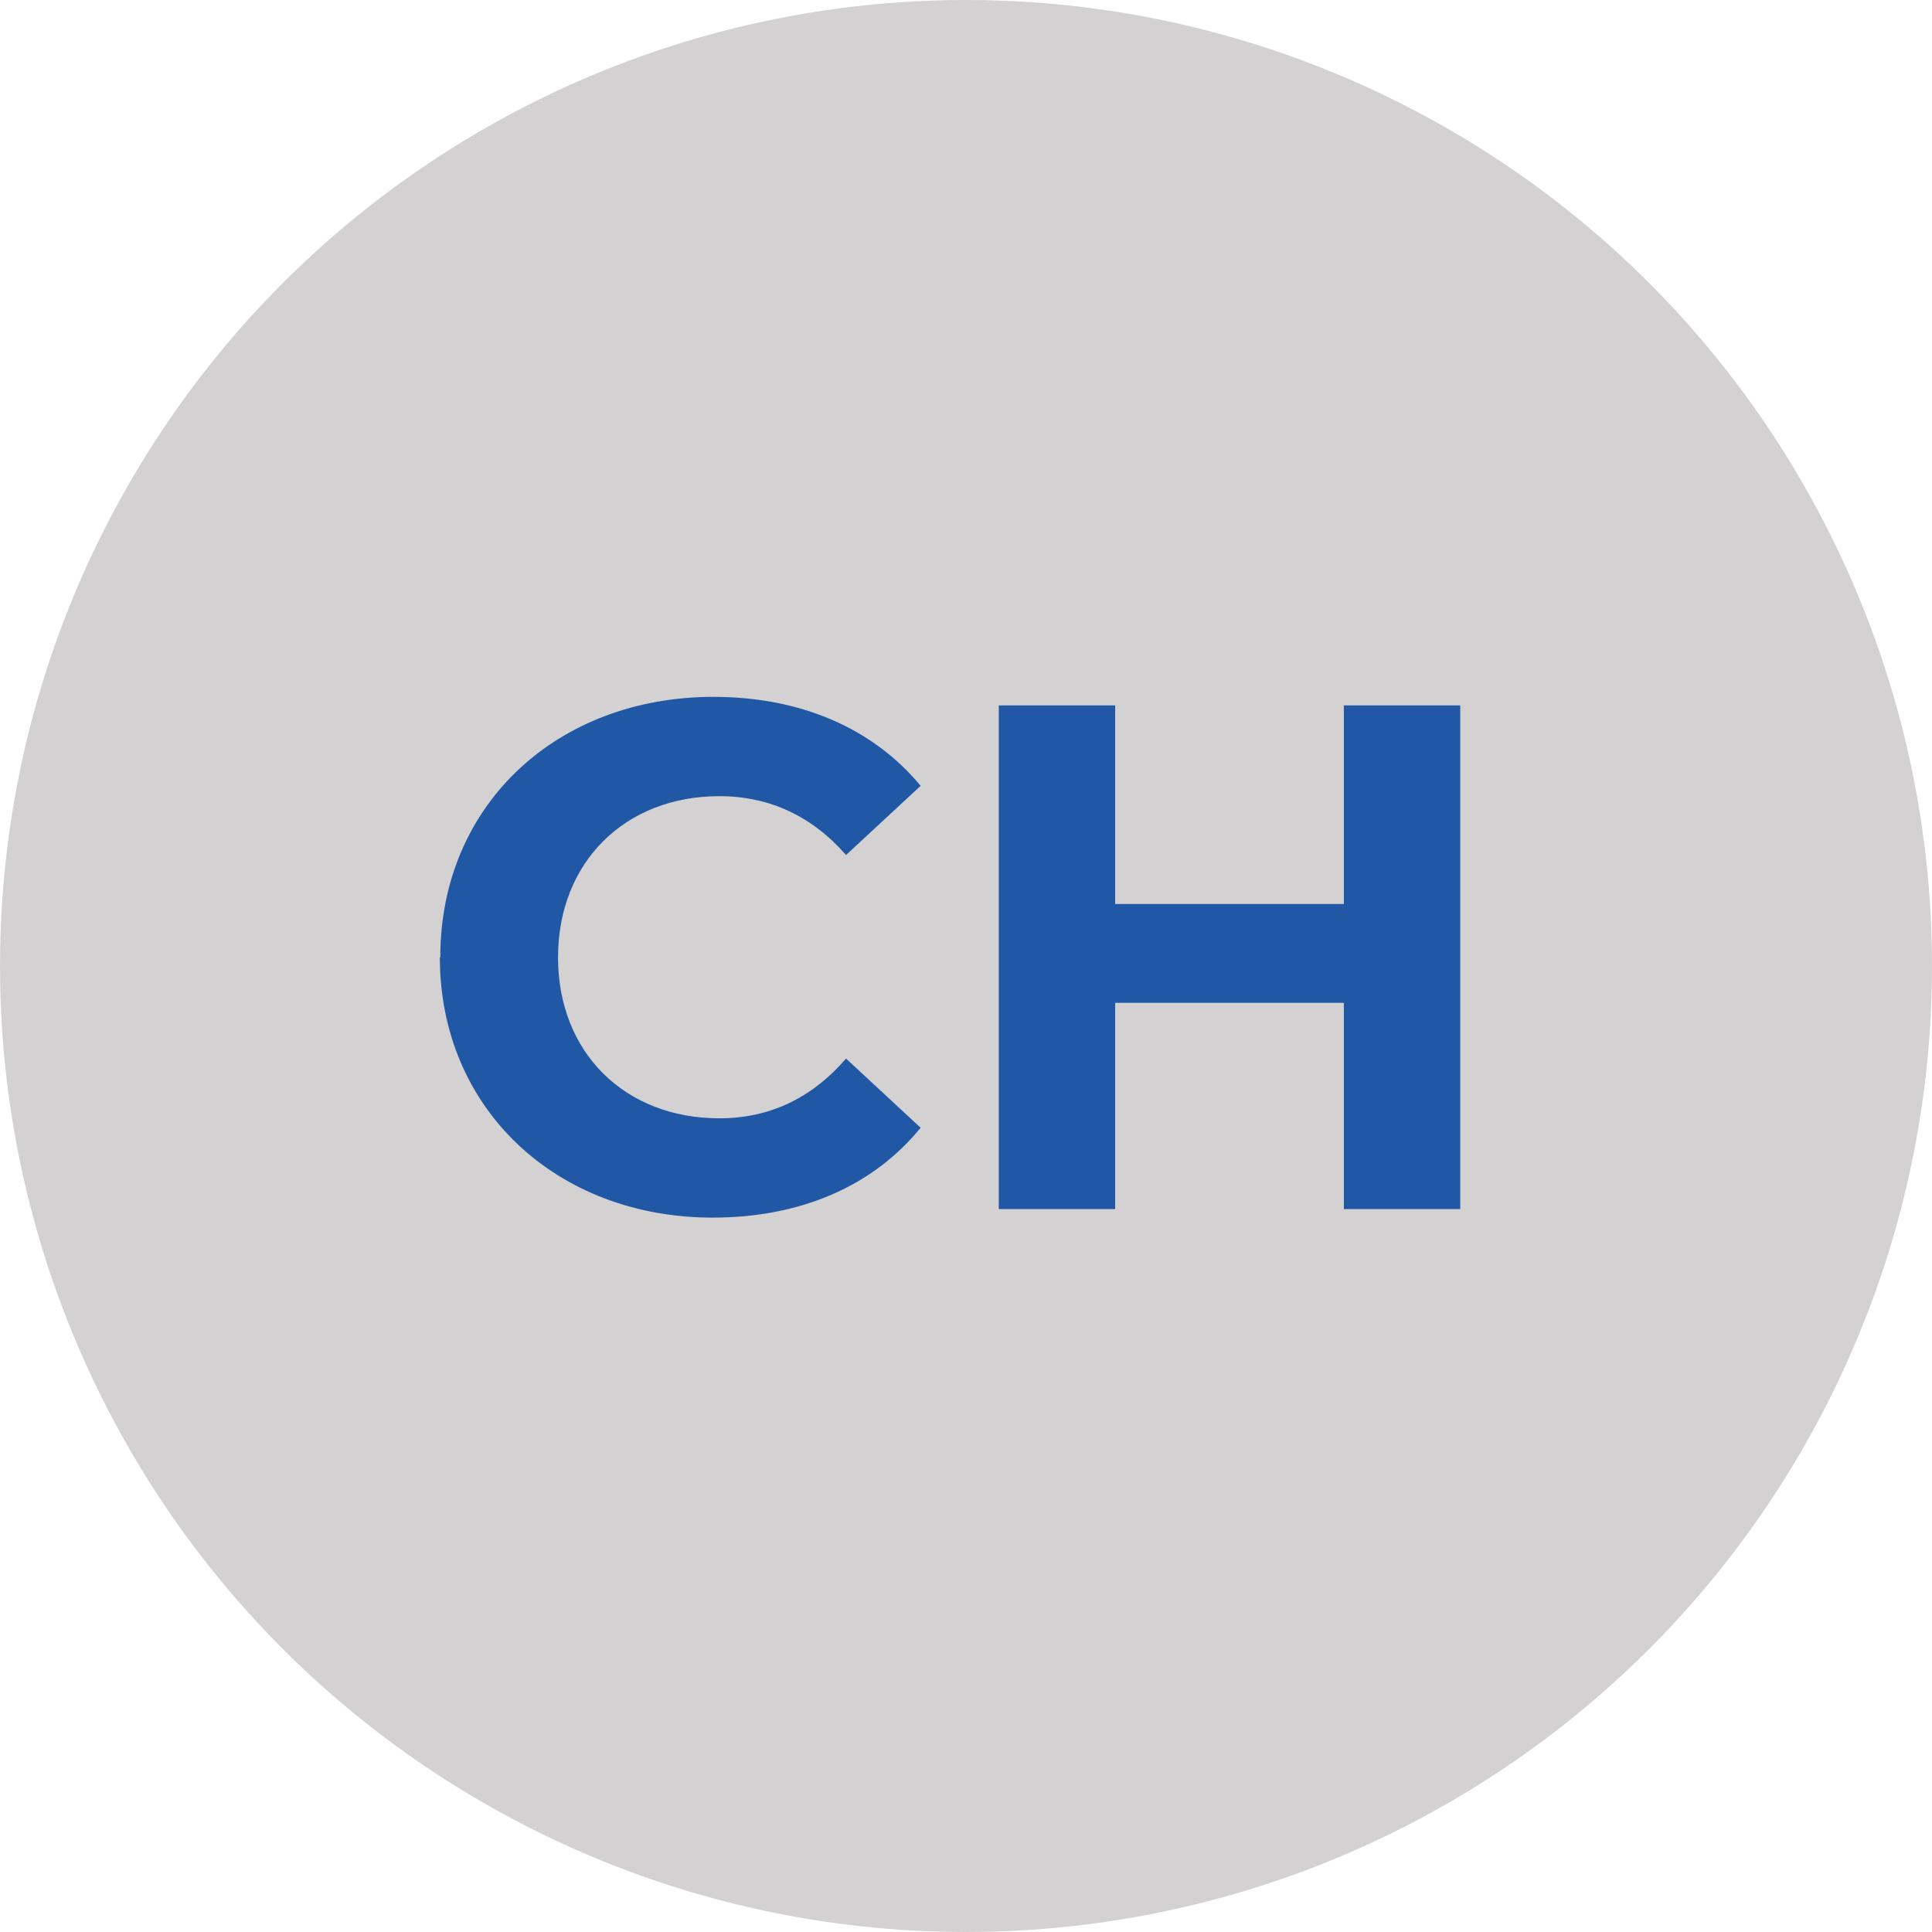
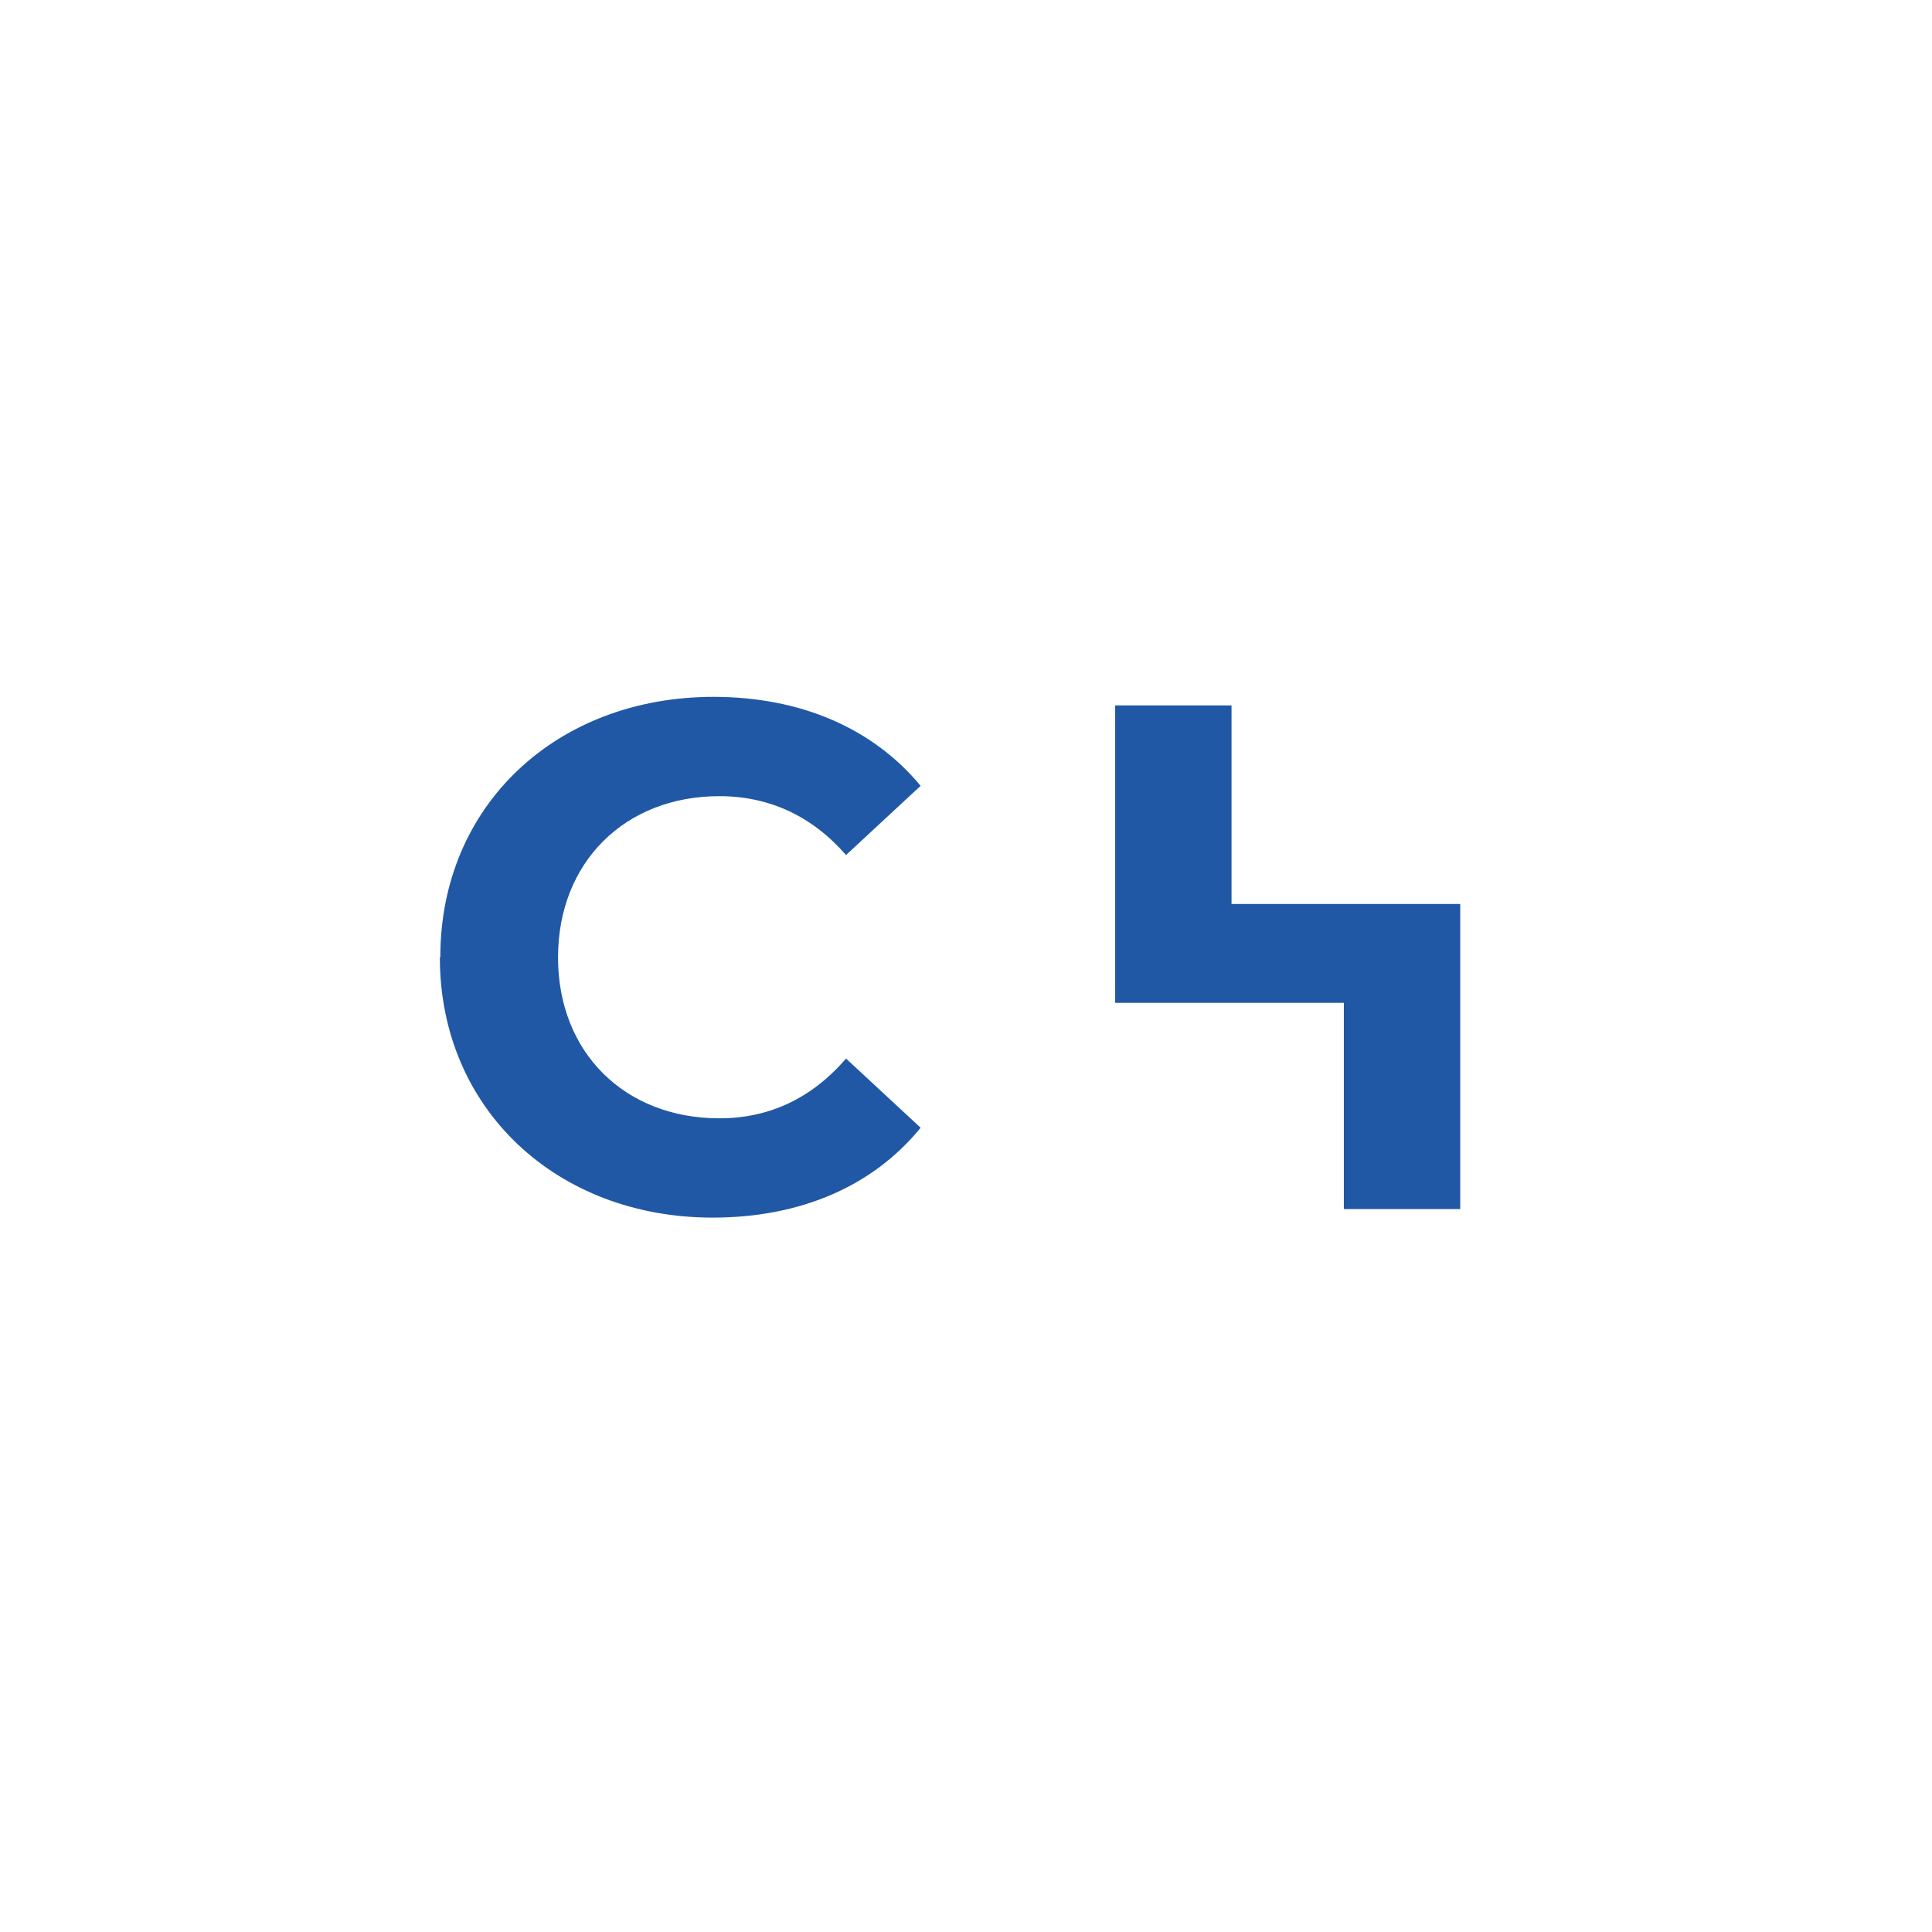
<svg xmlns="http://www.w3.org/2000/svg" id="Layer_1" data-name="Layer 1" viewBox="0 0 43 43">
  <defs>
    <style>      .cls-1 {        fill: #d3d1d1;      }      .cls-1, .cls-2 {        stroke-width: 0px;      }      .cls-2 {        fill: #2058a5;      }    </style>
  </defs>
-   <circle class="cls-1" cx="21.5" cy="21.5" r="21.5" />
  <g>
    <path class="cls-2" d="M9.8,21.3c0-3.38,2.59-5.79,6.08-5.79,1.94,0,3.55.7,4.61,1.98l-1.66,1.54c-.75-.86-1.7-1.31-2.82-1.31-2.1,0-3.59,1.47-3.59,3.59s1.49,3.58,3.59,3.58c1.12,0,2.06-.45,2.82-1.33l1.66,1.54c-1.06,1.3-2.67,2-4.63,2-3.47,0-6.07-2.42-6.07-5.79Z" />
-     <path class="cls-2" d="M32.5,15.7v11.21h-2.59v-4.59h-5.09v4.59h-2.59v-11.21h2.59v4.42h5.09v-4.42h2.59Z" />
+     <path class="cls-2" d="M32.5,15.7v11.21h-2.59v-4.59h-5.09v4.59v-11.21h2.59v4.42h5.09v-4.42h2.59Z" />
  </g>
</svg>